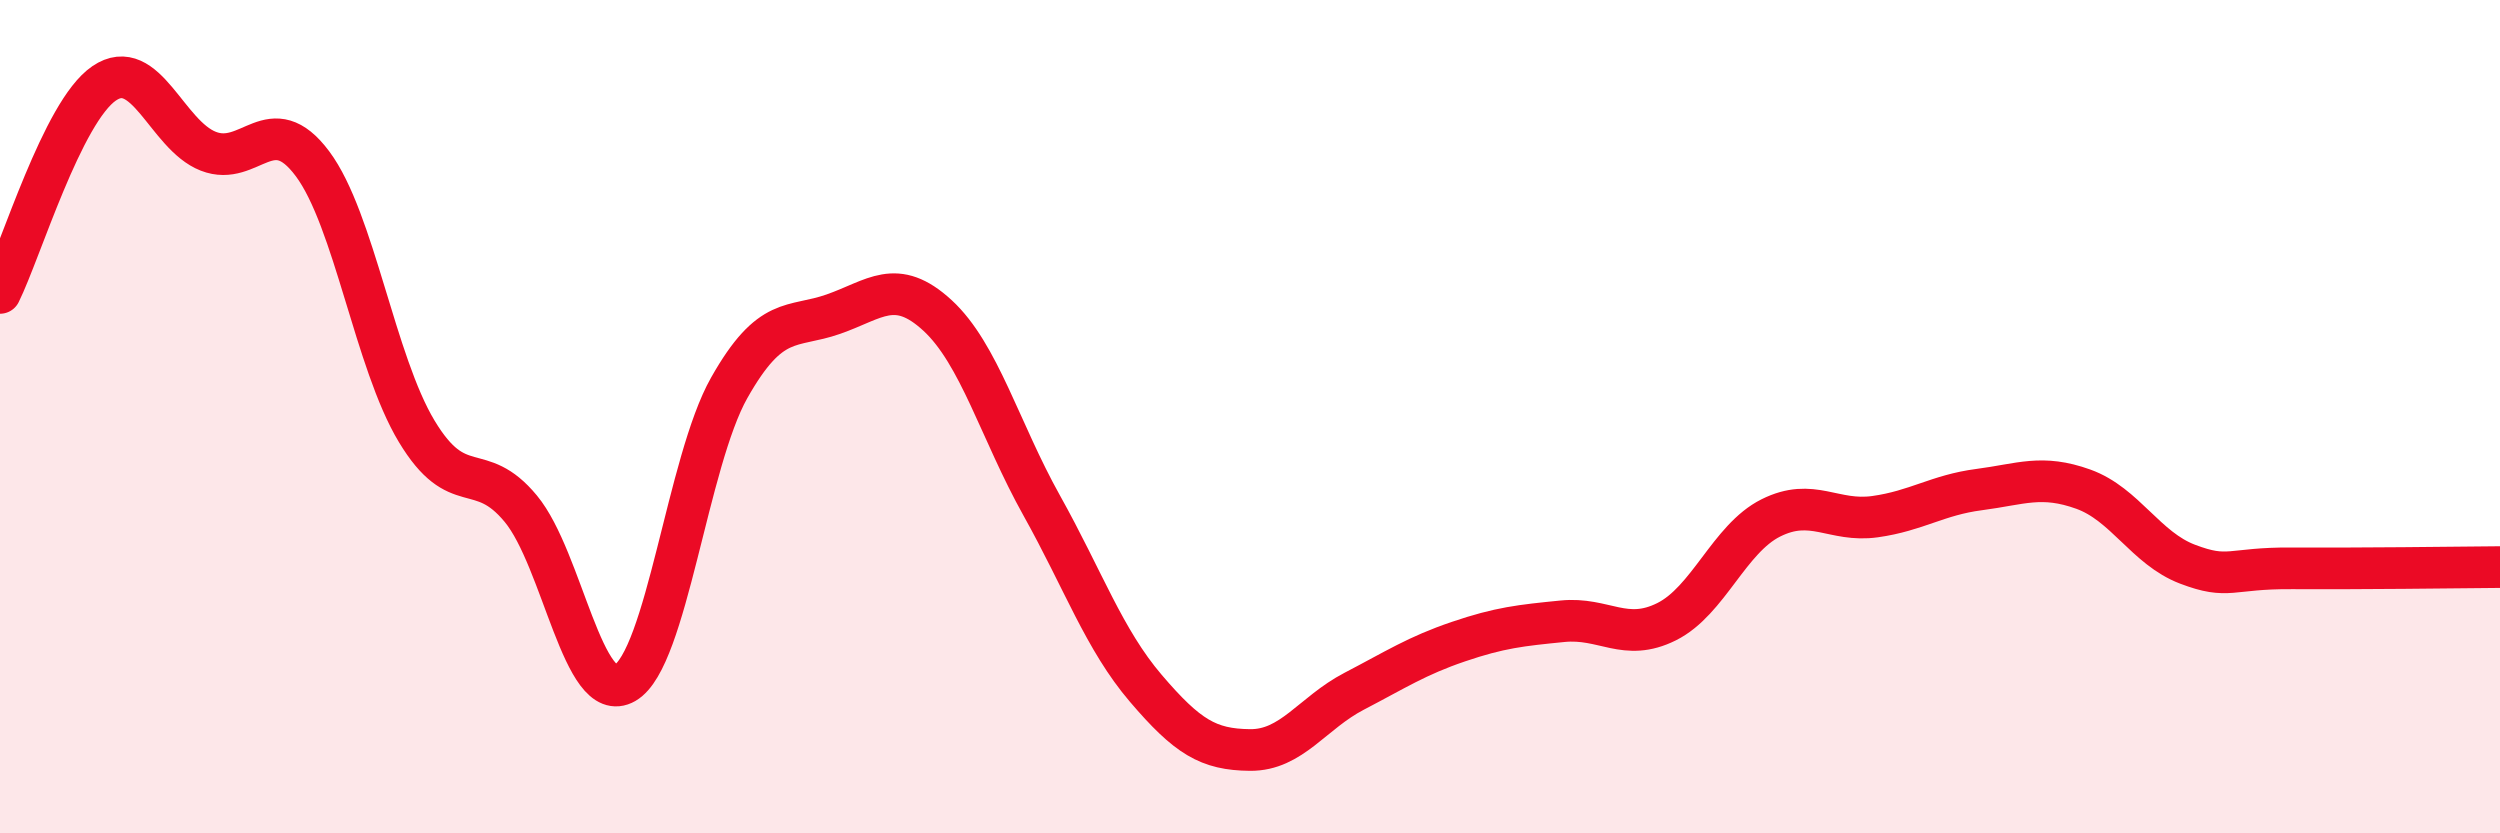
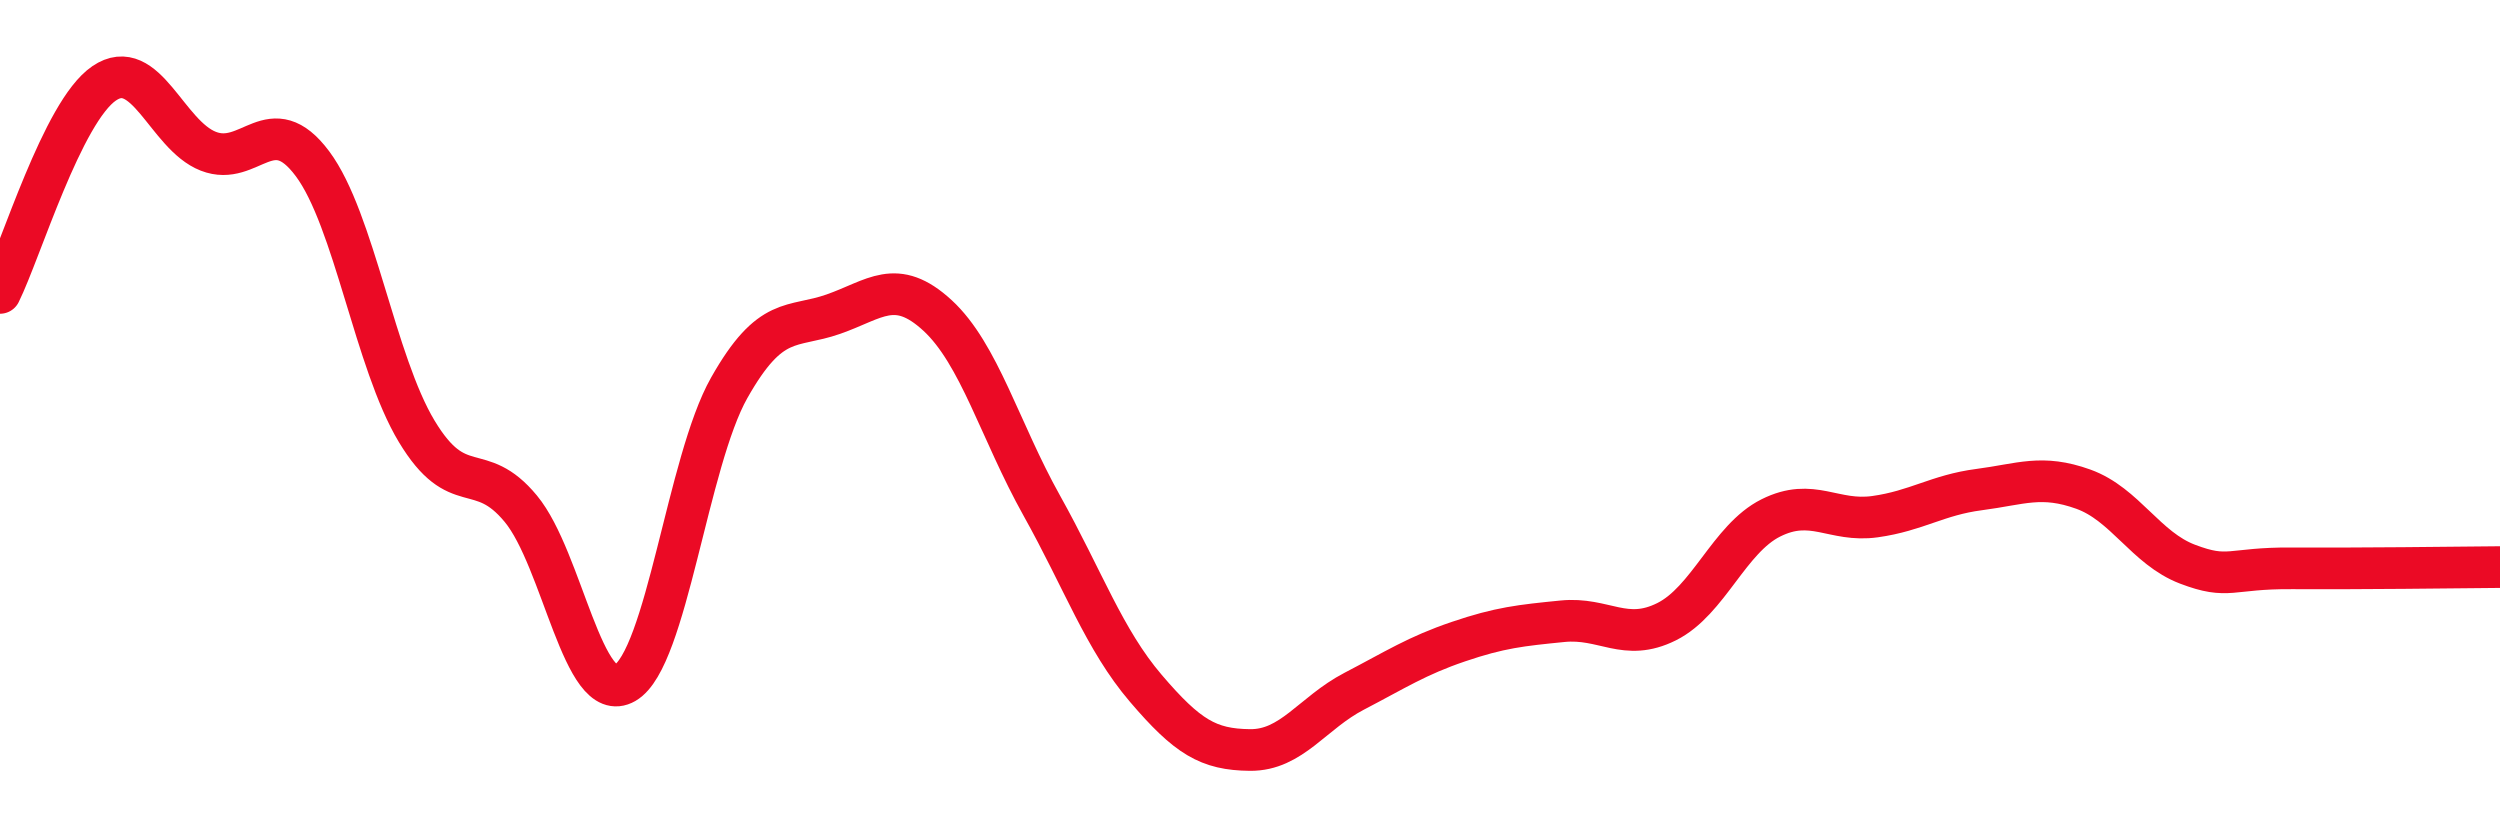
<svg xmlns="http://www.w3.org/2000/svg" width="60" height="20" viewBox="0 0 60 20">
-   <path d="M 0,7.03 C 0.5,6.02 1.5,2.68 2.5,2 C 3.5,1.32 4,3.24 5,3.63 C 6,4.02 6.5,2.59 7.5,3.93 C 8.5,5.27 9,8.69 10,10.35 C 11,12.01 11.5,11 12.5,12.21 C 13.5,13.42 14,16.97 15,16.39 C 16,15.81 16.5,11.08 17.5,9.31 C 18.5,7.54 19,7.89 20,7.54 C 21,7.19 21.5,6.65 22.5,7.57 C 23.5,8.49 24,10.34 25,12.13 C 26,13.92 26.5,15.35 27.5,16.52 C 28.5,17.69 29,17.99 30,18 C 31,18.01 31.5,17.11 32.5,16.59 C 33.5,16.07 34,15.74 35,15.4 C 36,15.06 36.5,15.01 37.5,14.91 C 38.5,14.81 39,15.42 40,14.92 C 41,14.42 41.5,12.93 42.5,12.43 C 43.5,11.93 44,12.54 45,12.4 C 46,12.26 46.5,11.88 47.5,11.75 C 48.5,11.62 49,11.38 50,11.74 C 51,12.1 51.5,13.16 52.5,13.54 C 53.5,13.92 53.5,13.63 55,13.64 C 56.5,13.65 59,13.62 60,13.61L60 20L0 20Z" fill="#EB0A25" opacity="0.1" stroke-linecap="round" stroke-linejoin="round" />
  <path d="M 0,7.03 C 0.5,6.02 1.5,2.68 2.5,2 C 3.5,1.32 4,3.24 5,3.63 C 6,4.02 6.5,2.59 7.5,3.93 C 8.5,5.27 9,8.69 10,10.35 C 11,12.01 11.5,11 12.5,12.21 C 13.5,13.42 14,16.97 15,16.39 C 16,15.81 16.5,11.08 17.5,9.31 C 18.5,7.54 19,7.89 20,7.54 C 21,7.19 21.5,6.65 22.5,7.57 C 23.5,8.49 24,10.34 25,12.13 C 26,13.92 26.5,15.35 27.5,16.52 C 28.5,17.69 29,17.99 30,18 C 31,18.01 31.5,17.11 32.5,16.59 C 33.5,16.07 34,15.74 35,15.4 C 36,15.06 36.5,15.01 37.5,14.91 C 38.5,14.81 39,15.42 40,14.92 C 41,14.42 41.5,12.93 42.5,12.43 C 43.5,11.93 44,12.54 45,12.4 C 46,12.26 46.5,11.88 47.5,11.75 C 48.5,11.62 49,11.38 50,11.74 C 51,12.1 51.5,13.16 52.5,13.54 C 53.5,13.92 53.5,13.63 55,13.64 C 56.5,13.65 59,13.62 60,13.61" stroke="#EB0A25" stroke-width="1" fill="none" stroke-linecap="round" stroke-linejoin="round" />
</svg>